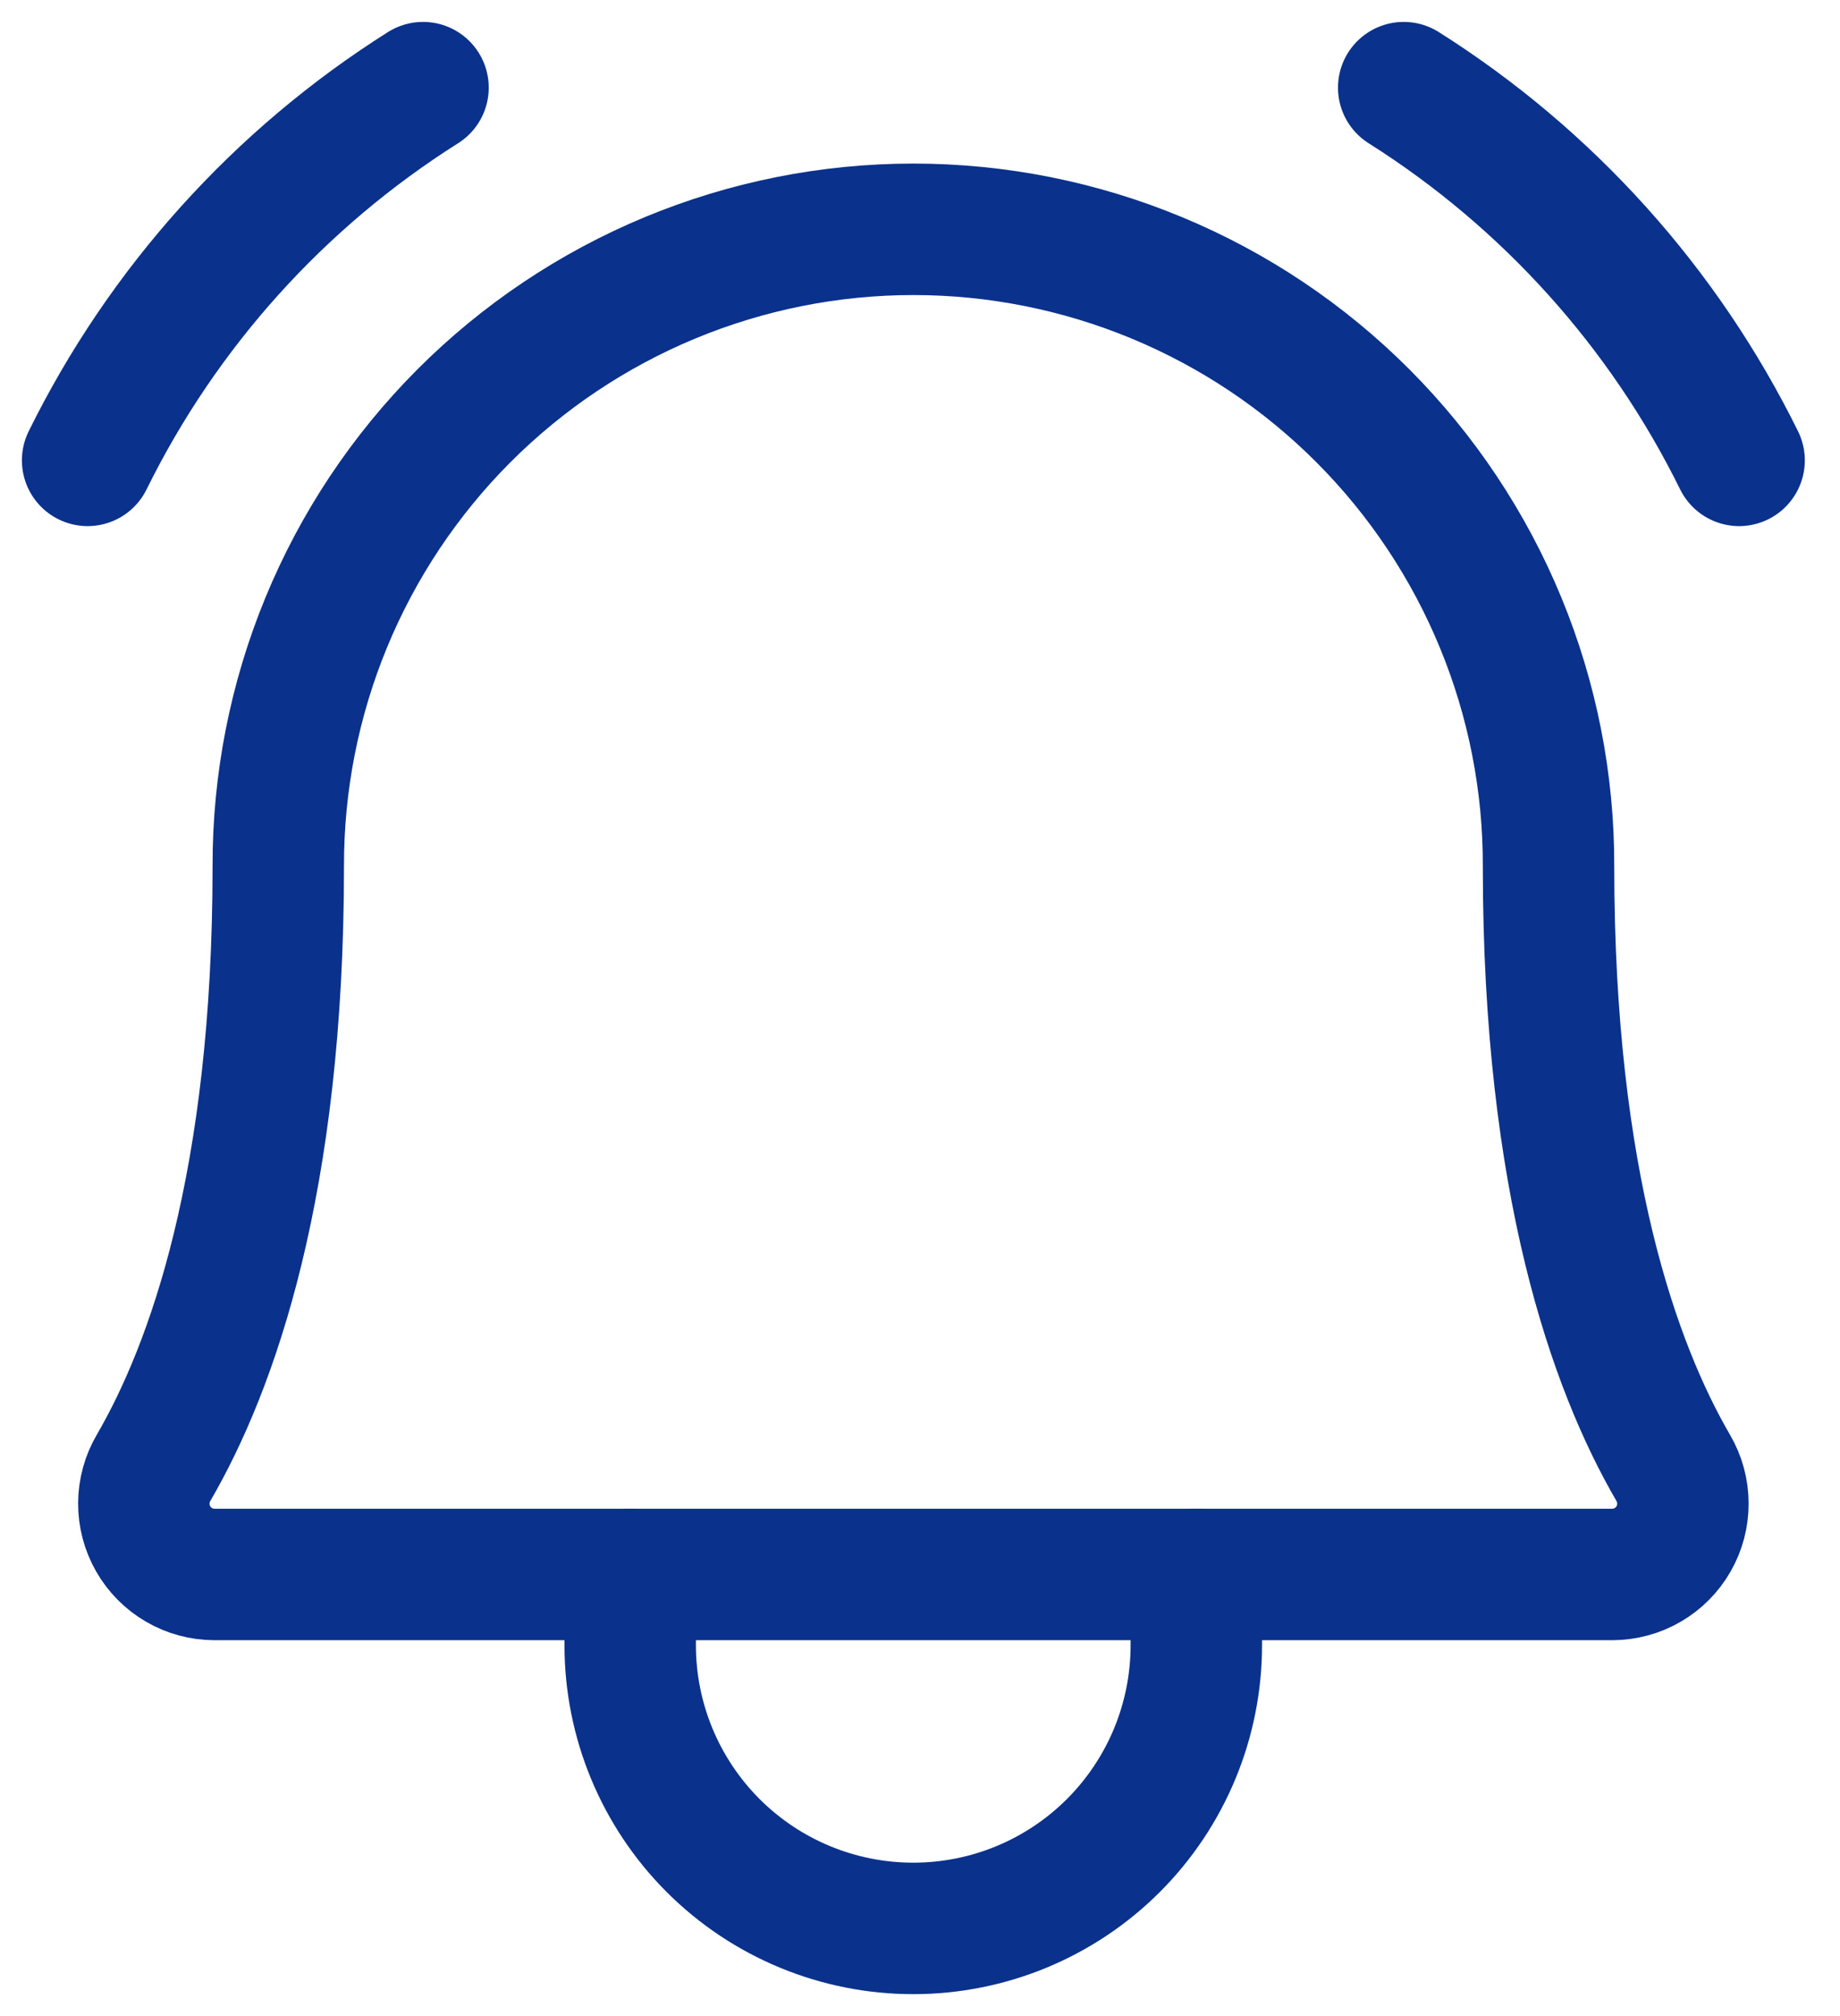
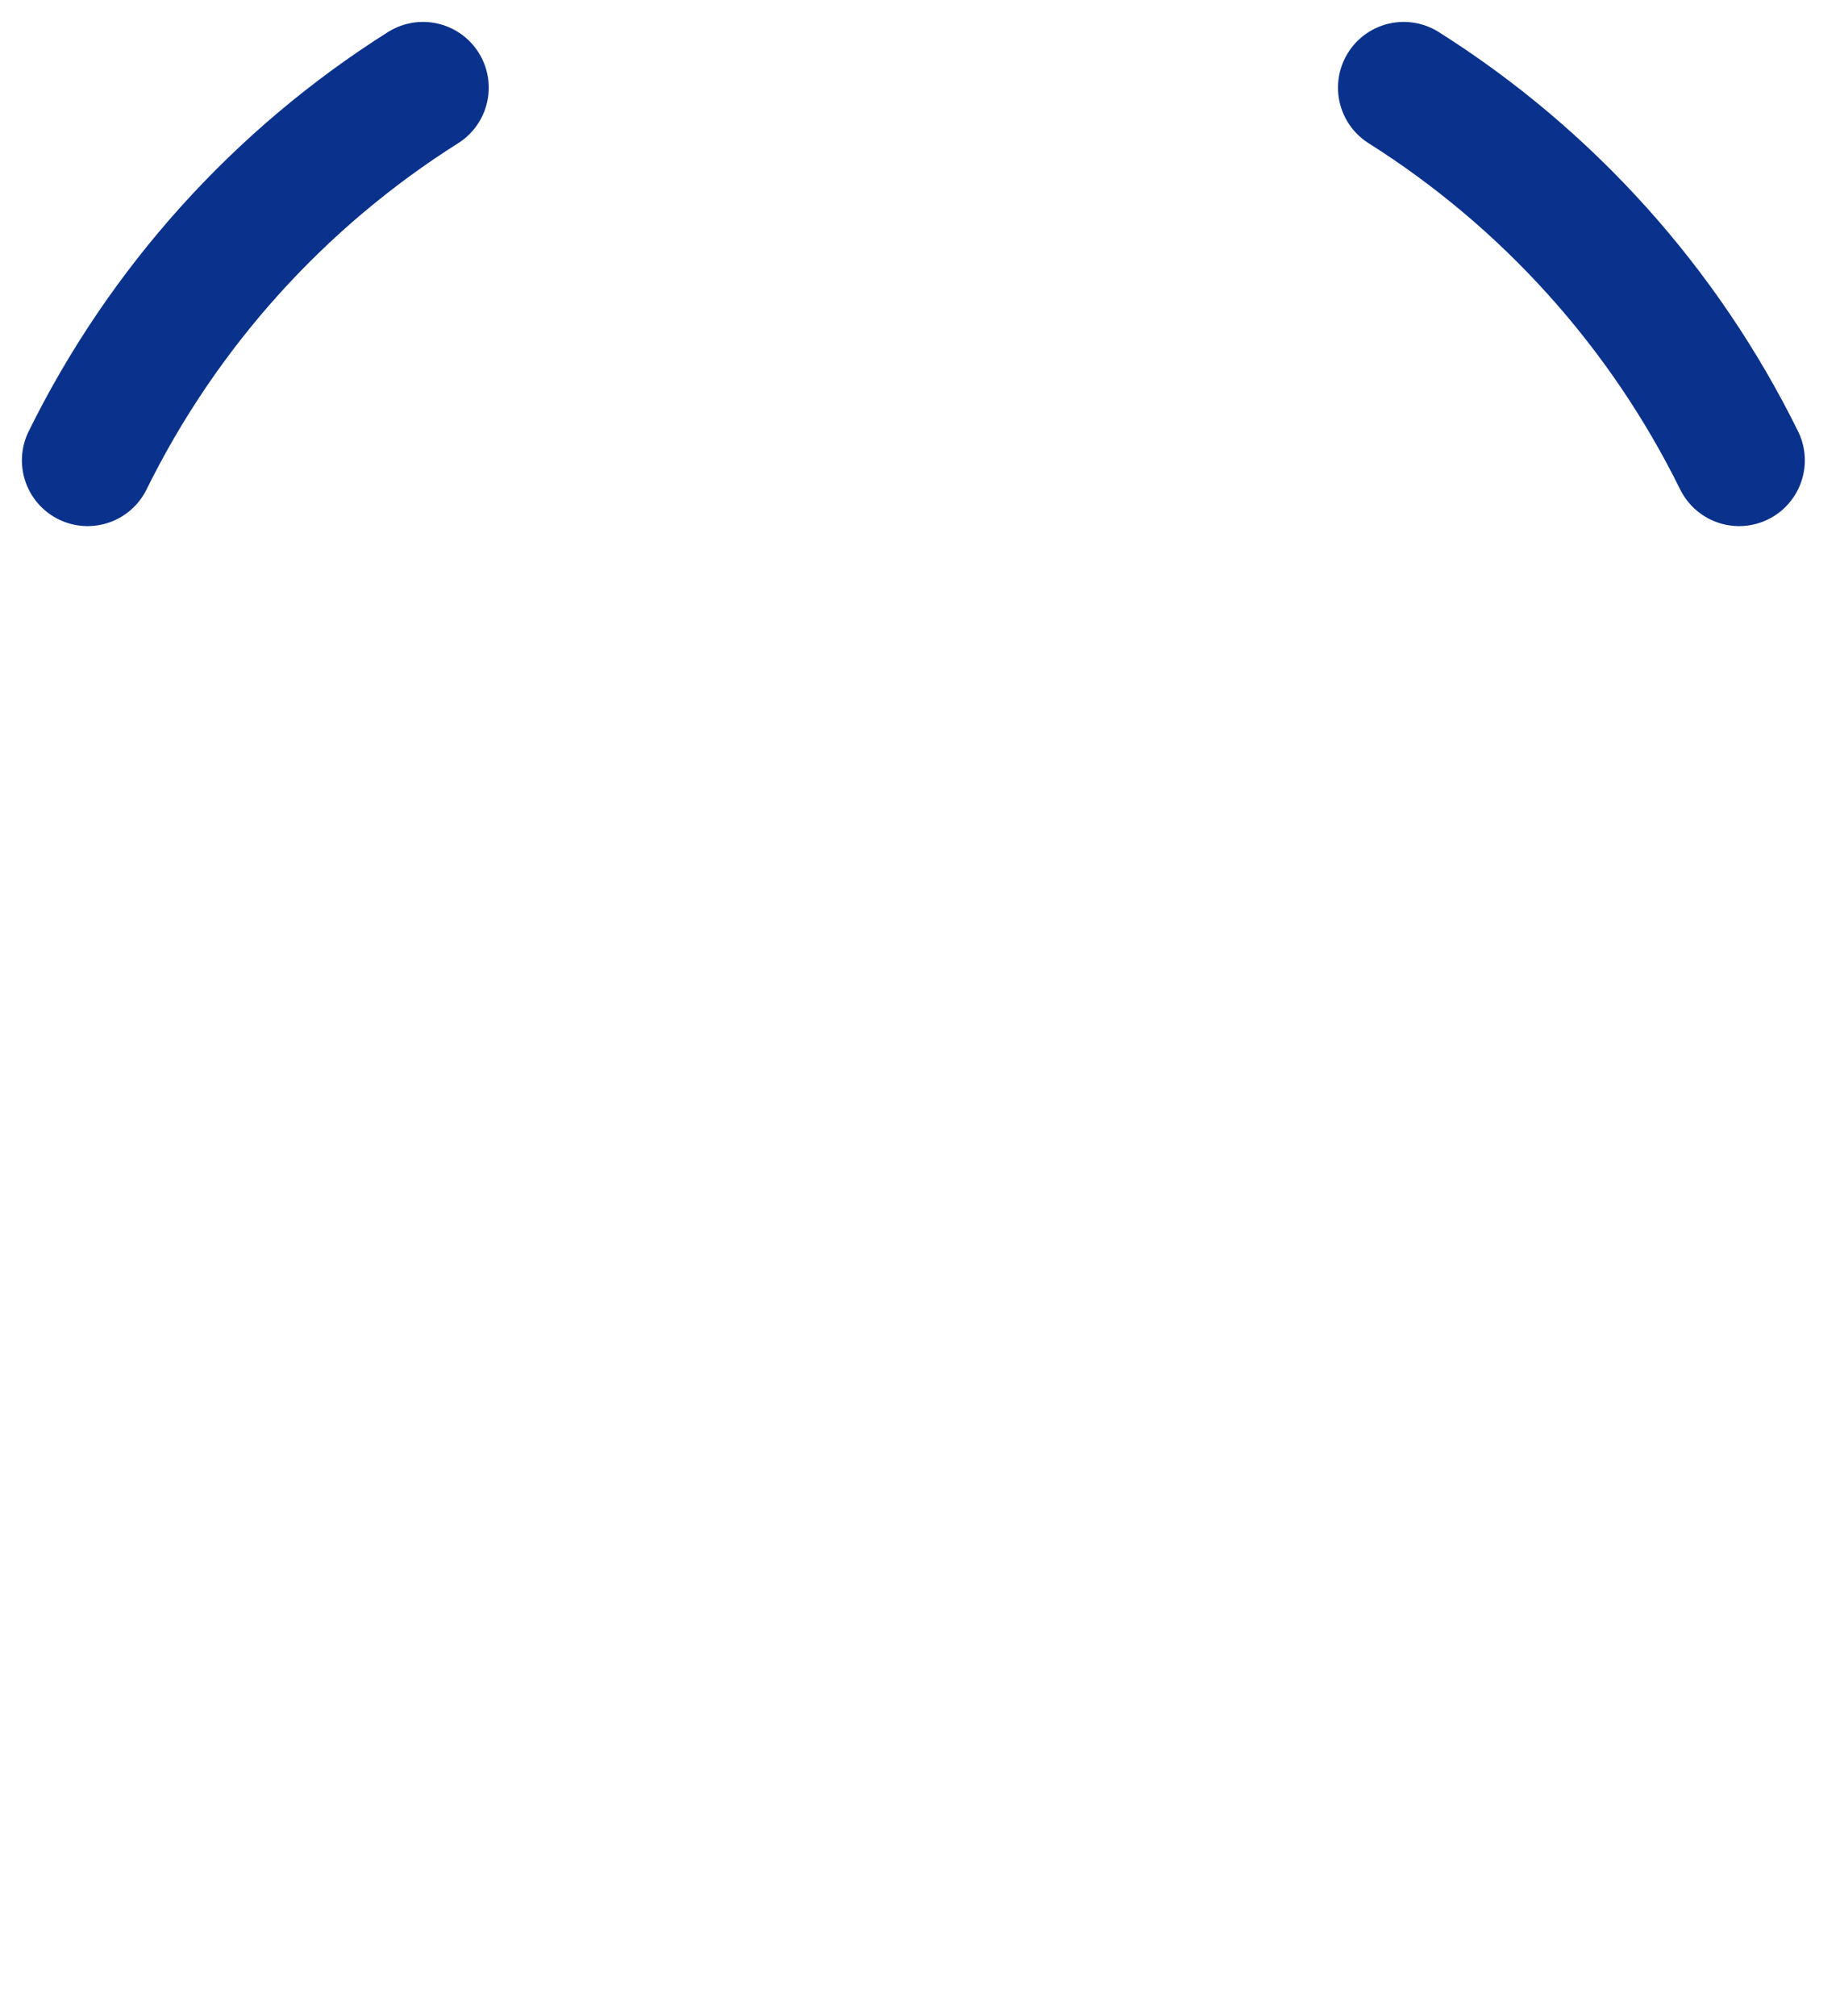
<svg xmlns="http://www.w3.org/2000/svg" width="42" height="46" viewBox="0 0 42 46" fill="none">
-   <path d="M6.352 19.771C6.347 17.863 6.718 15.974 7.444 14.21C8.17 12.447 9.237 10.844 10.584 9.493C11.931 8.143 13.531 7.071 15.292 6.34C17.054 5.609 18.942 5.232 20.85 5.232C22.757 5.232 24.645 5.609 26.407 6.34C28.169 7.071 29.769 8.143 31.115 9.493C32.462 10.844 33.529 12.447 34.255 14.21C34.982 15.974 35.353 17.863 35.347 19.771V19.771C35.347 27.002 36.86 31.199 38.193 33.492C38.337 33.738 38.413 34.016 38.414 34.3C38.416 34.584 38.343 34.864 38.202 35.11C38.061 35.357 37.857 35.562 37.612 35.705C37.366 35.848 37.087 35.923 36.803 35.924H4.894C4.61 35.923 4.331 35.848 4.086 35.705C3.84 35.562 3.637 35.357 3.496 35.11C3.355 34.863 3.282 34.584 3.283 34.3C3.285 34.016 3.361 33.737 3.505 33.492C4.838 31.198 6.352 27.002 6.352 19.771H6.352Z" stroke="#0A328C" stroke-width="3" stroke-linecap="round" stroke-linejoin="round" />
-   <path d="M14.385 35.924V37.539C14.385 39.253 15.066 40.896 16.277 42.108C17.489 43.32 19.132 44 20.846 44C22.56 44 24.203 43.32 25.415 42.108C26.627 40.896 27.307 39.253 27.307 37.539V35.924" stroke="#0A328C" stroke-width="3" stroke-linecap="round" stroke-linejoin="round" />
  <path d="M32.041 2C35.328 4.075 37.977 7.018 39.697 10.504" stroke="#0A328C" stroke-width="3" stroke-linecap="round" stroke-linejoin="round" />
  <path d="M2 10.504C3.72 7.018 6.369 4.075 9.656 2" stroke="#0A328C" stroke-width="3" stroke-linecap="round" stroke-linejoin="round" />
</svg>